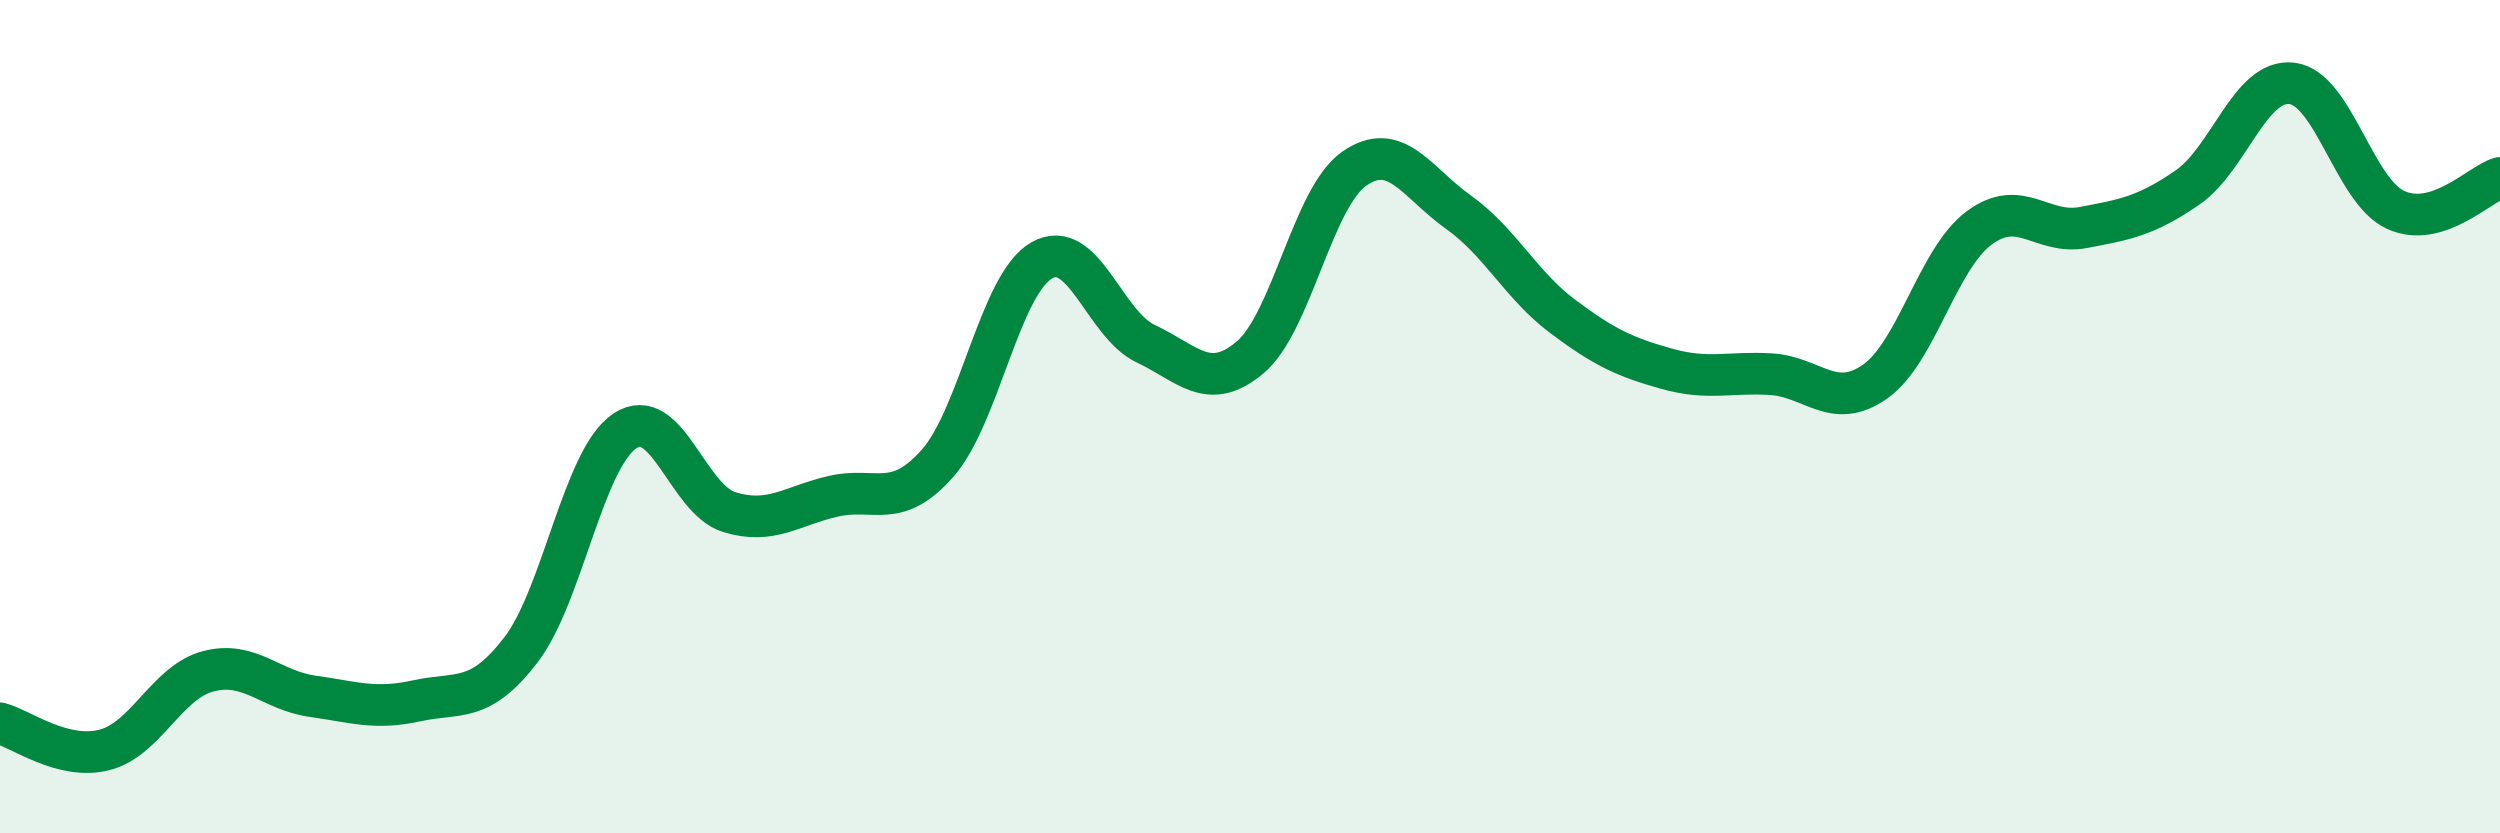
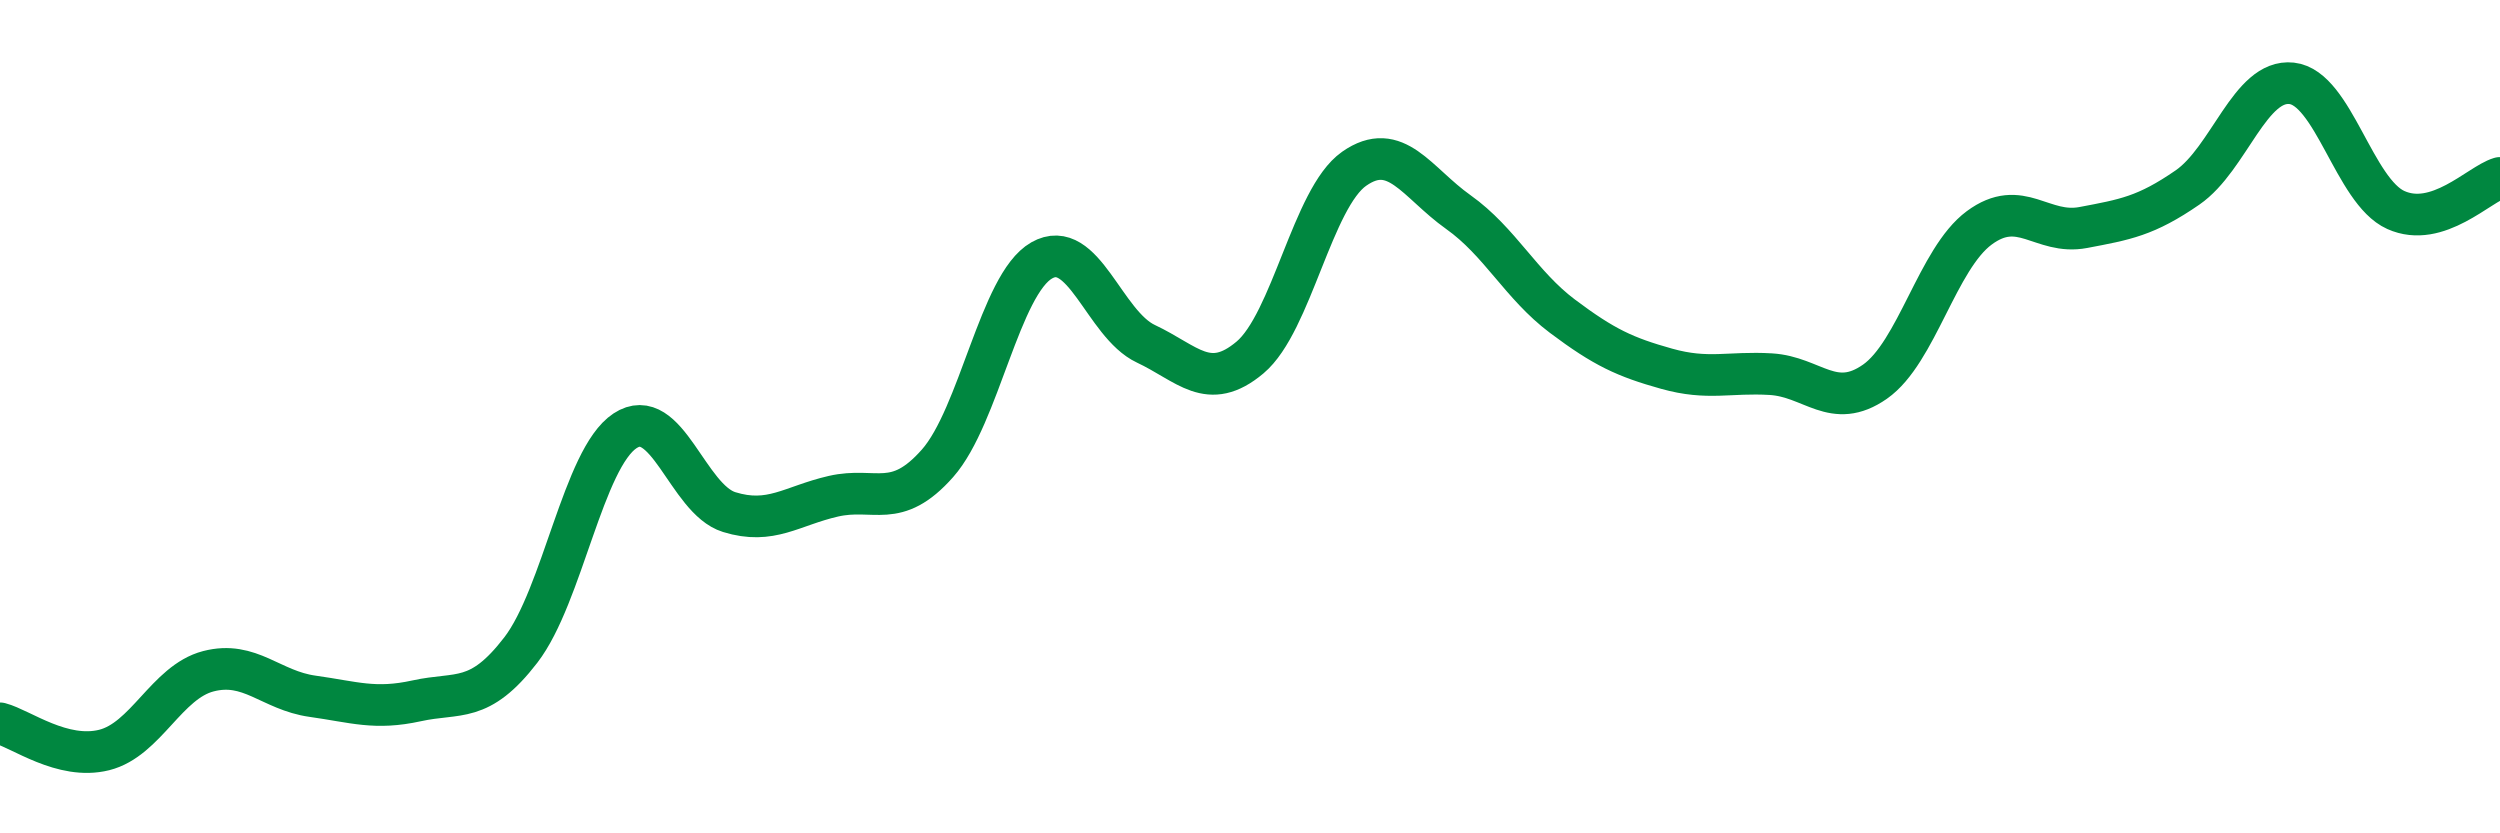
<svg xmlns="http://www.w3.org/2000/svg" width="60" height="20" viewBox="0 0 60 20">
-   <path d="M 0,17.36 C 0.5,17.49 1.5,18.25 2.5,18 C 3.5,17.75 4,16.37 5,16.11 C 6,15.85 6.5,16.57 7.5,16.71 C 8.5,16.85 9,17.04 10,16.82 C 11,16.6 11.5,16.9 12.5,15.6 C 13.5,14.3 14,11 15,10.34 C 16,9.68 16.5,11.98 17.5,12.29 C 18.5,12.6 19,12.14 20,11.91 C 21,11.68 21.5,12.25 22.5,11.12 C 23.5,9.99 24,6.82 25,6.25 C 26,5.68 26.5,7.78 27.5,8.25 C 28.5,8.72 29,9.42 30,8.58 C 31,7.74 31.5,4.75 32.5,4.05 C 33.5,3.35 34,4.38 35,5.09 C 36,5.8 36.5,6.84 37.5,7.59 C 38.5,8.34 39,8.57 40,8.85 C 41,9.13 41.5,8.92 42.5,8.98 C 43.5,9.04 44,9.86 45,9.16 C 46,8.46 46.5,6.21 47.5,5.47 C 48.5,4.73 49,5.65 50,5.46 C 51,5.27 51.5,5.19 52.5,4.5 C 53.5,3.81 54,1.89 55,2 C 56,2.11 56.5,4.59 57.5,5.04 C 58.5,5.49 59.5,4.42 60,4.27L60 20L0 20Z" fill="#008740" opacity="0.1" stroke-linecap="round" stroke-linejoin="round" />
  <path d="M 0,17.36 C 0.5,17.49 1.5,18.25 2.5,18 C 3.5,17.75 4,16.37 5,16.11 C 6,15.85 6.5,16.57 7.5,16.71 C 8.5,16.85 9,17.04 10,16.82 C 11,16.6 11.5,16.9 12.5,15.6 C 13.5,14.3 14,11 15,10.34 C 16,9.68 16.5,11.98 17.5,12.29 C 18.5,12.6 19,12.14 20,11.91 C 21,11.68 21.5,12.25 22.5,11.12 C 23.5,9.99 24,6.82 25,6.25 C 26,5.68 26.5,7.78 27.5,8.25 C 28.5,8.72 29,9.42 30,8.58 C 31,7.74 31.5,4.75 32.5,4.05 C 33.5,3.35 34,4.38 35,5.09 C 36,5.8 36.5,6.84 37.5,7.59 C 38.5,8.34 39,8.57 40,8.85 C 41,9.13 41.5,8.92 42.5,8.98 C 43.5,9.04 44,9.86 45,9.16 C 46,8.46 46.5,6.21 47.5,5.47 C 48.5,4.73 49,5.65 50,5.46 C 51,5.27 51.5,5.19 52.5,4.5 C 53.5,3.81 54,1.89 55,2 C 56,2.11 56.5,4.59 57.5,5.04 C 58.5,5.49 59.5,4.42 60,4.27" stroke="#008740" stroke-width="1" fill="none" stroke-linecap="round" stroke-linejoin="round" />
</svg>